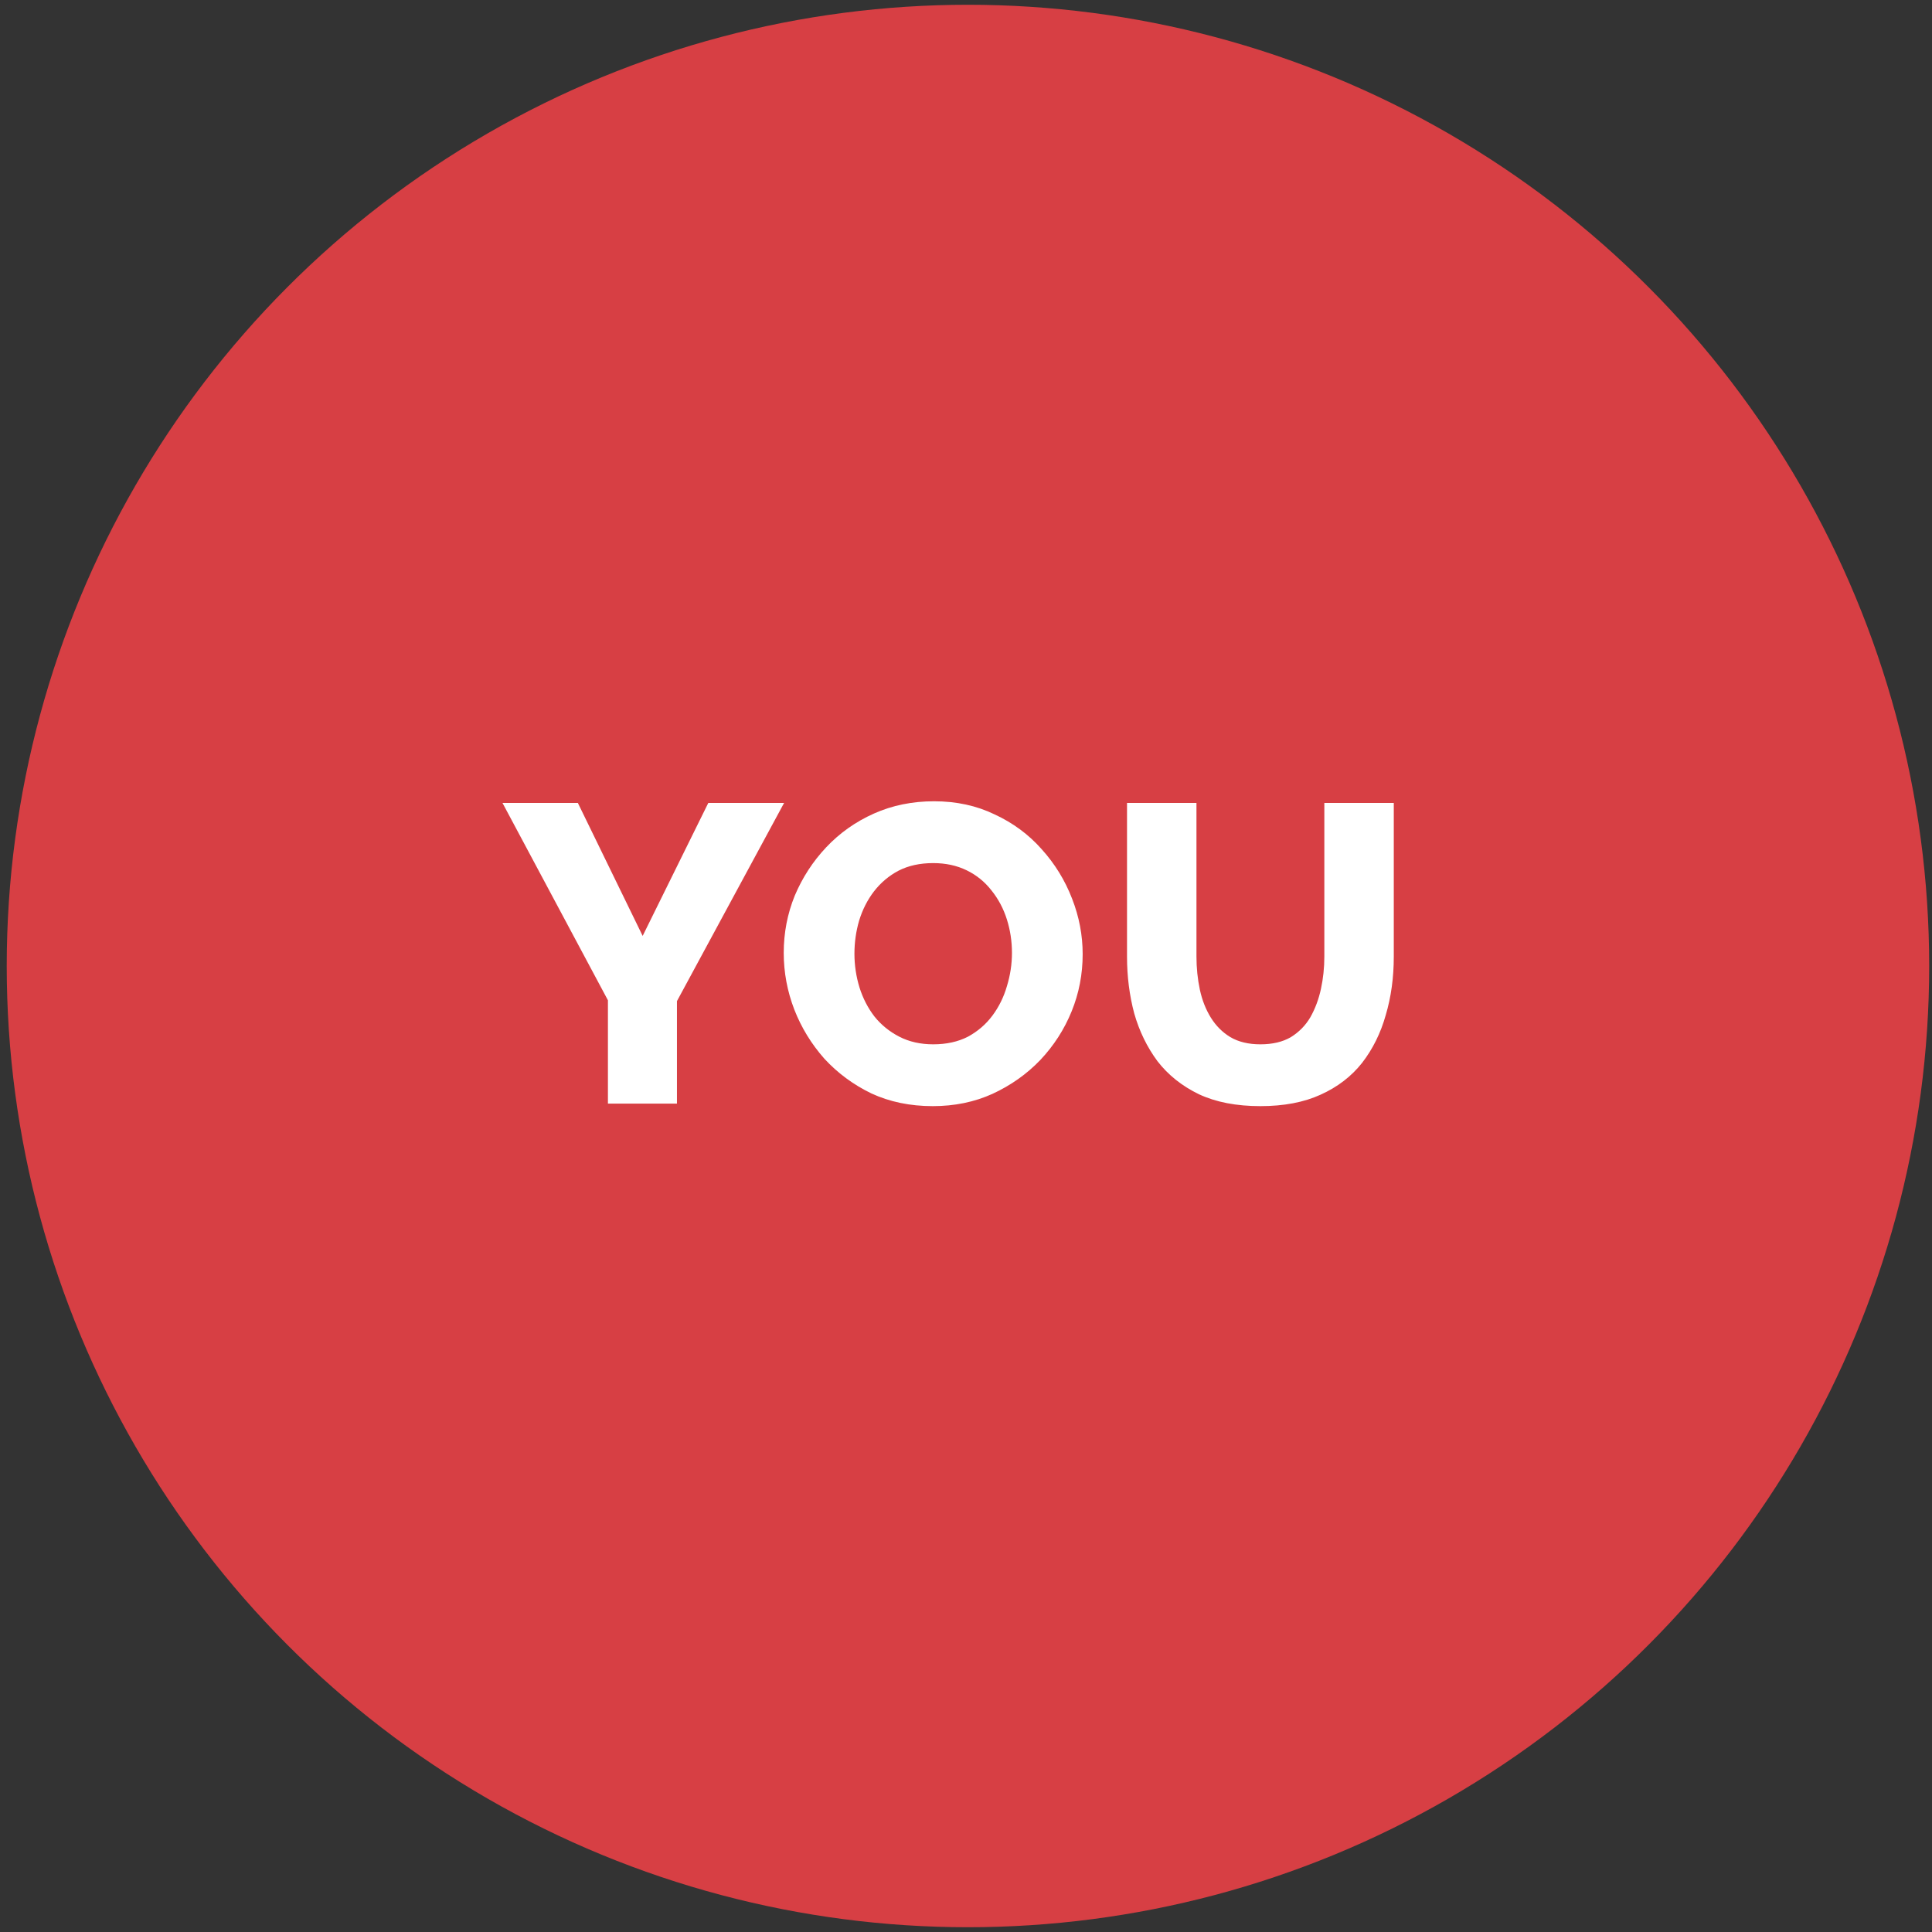
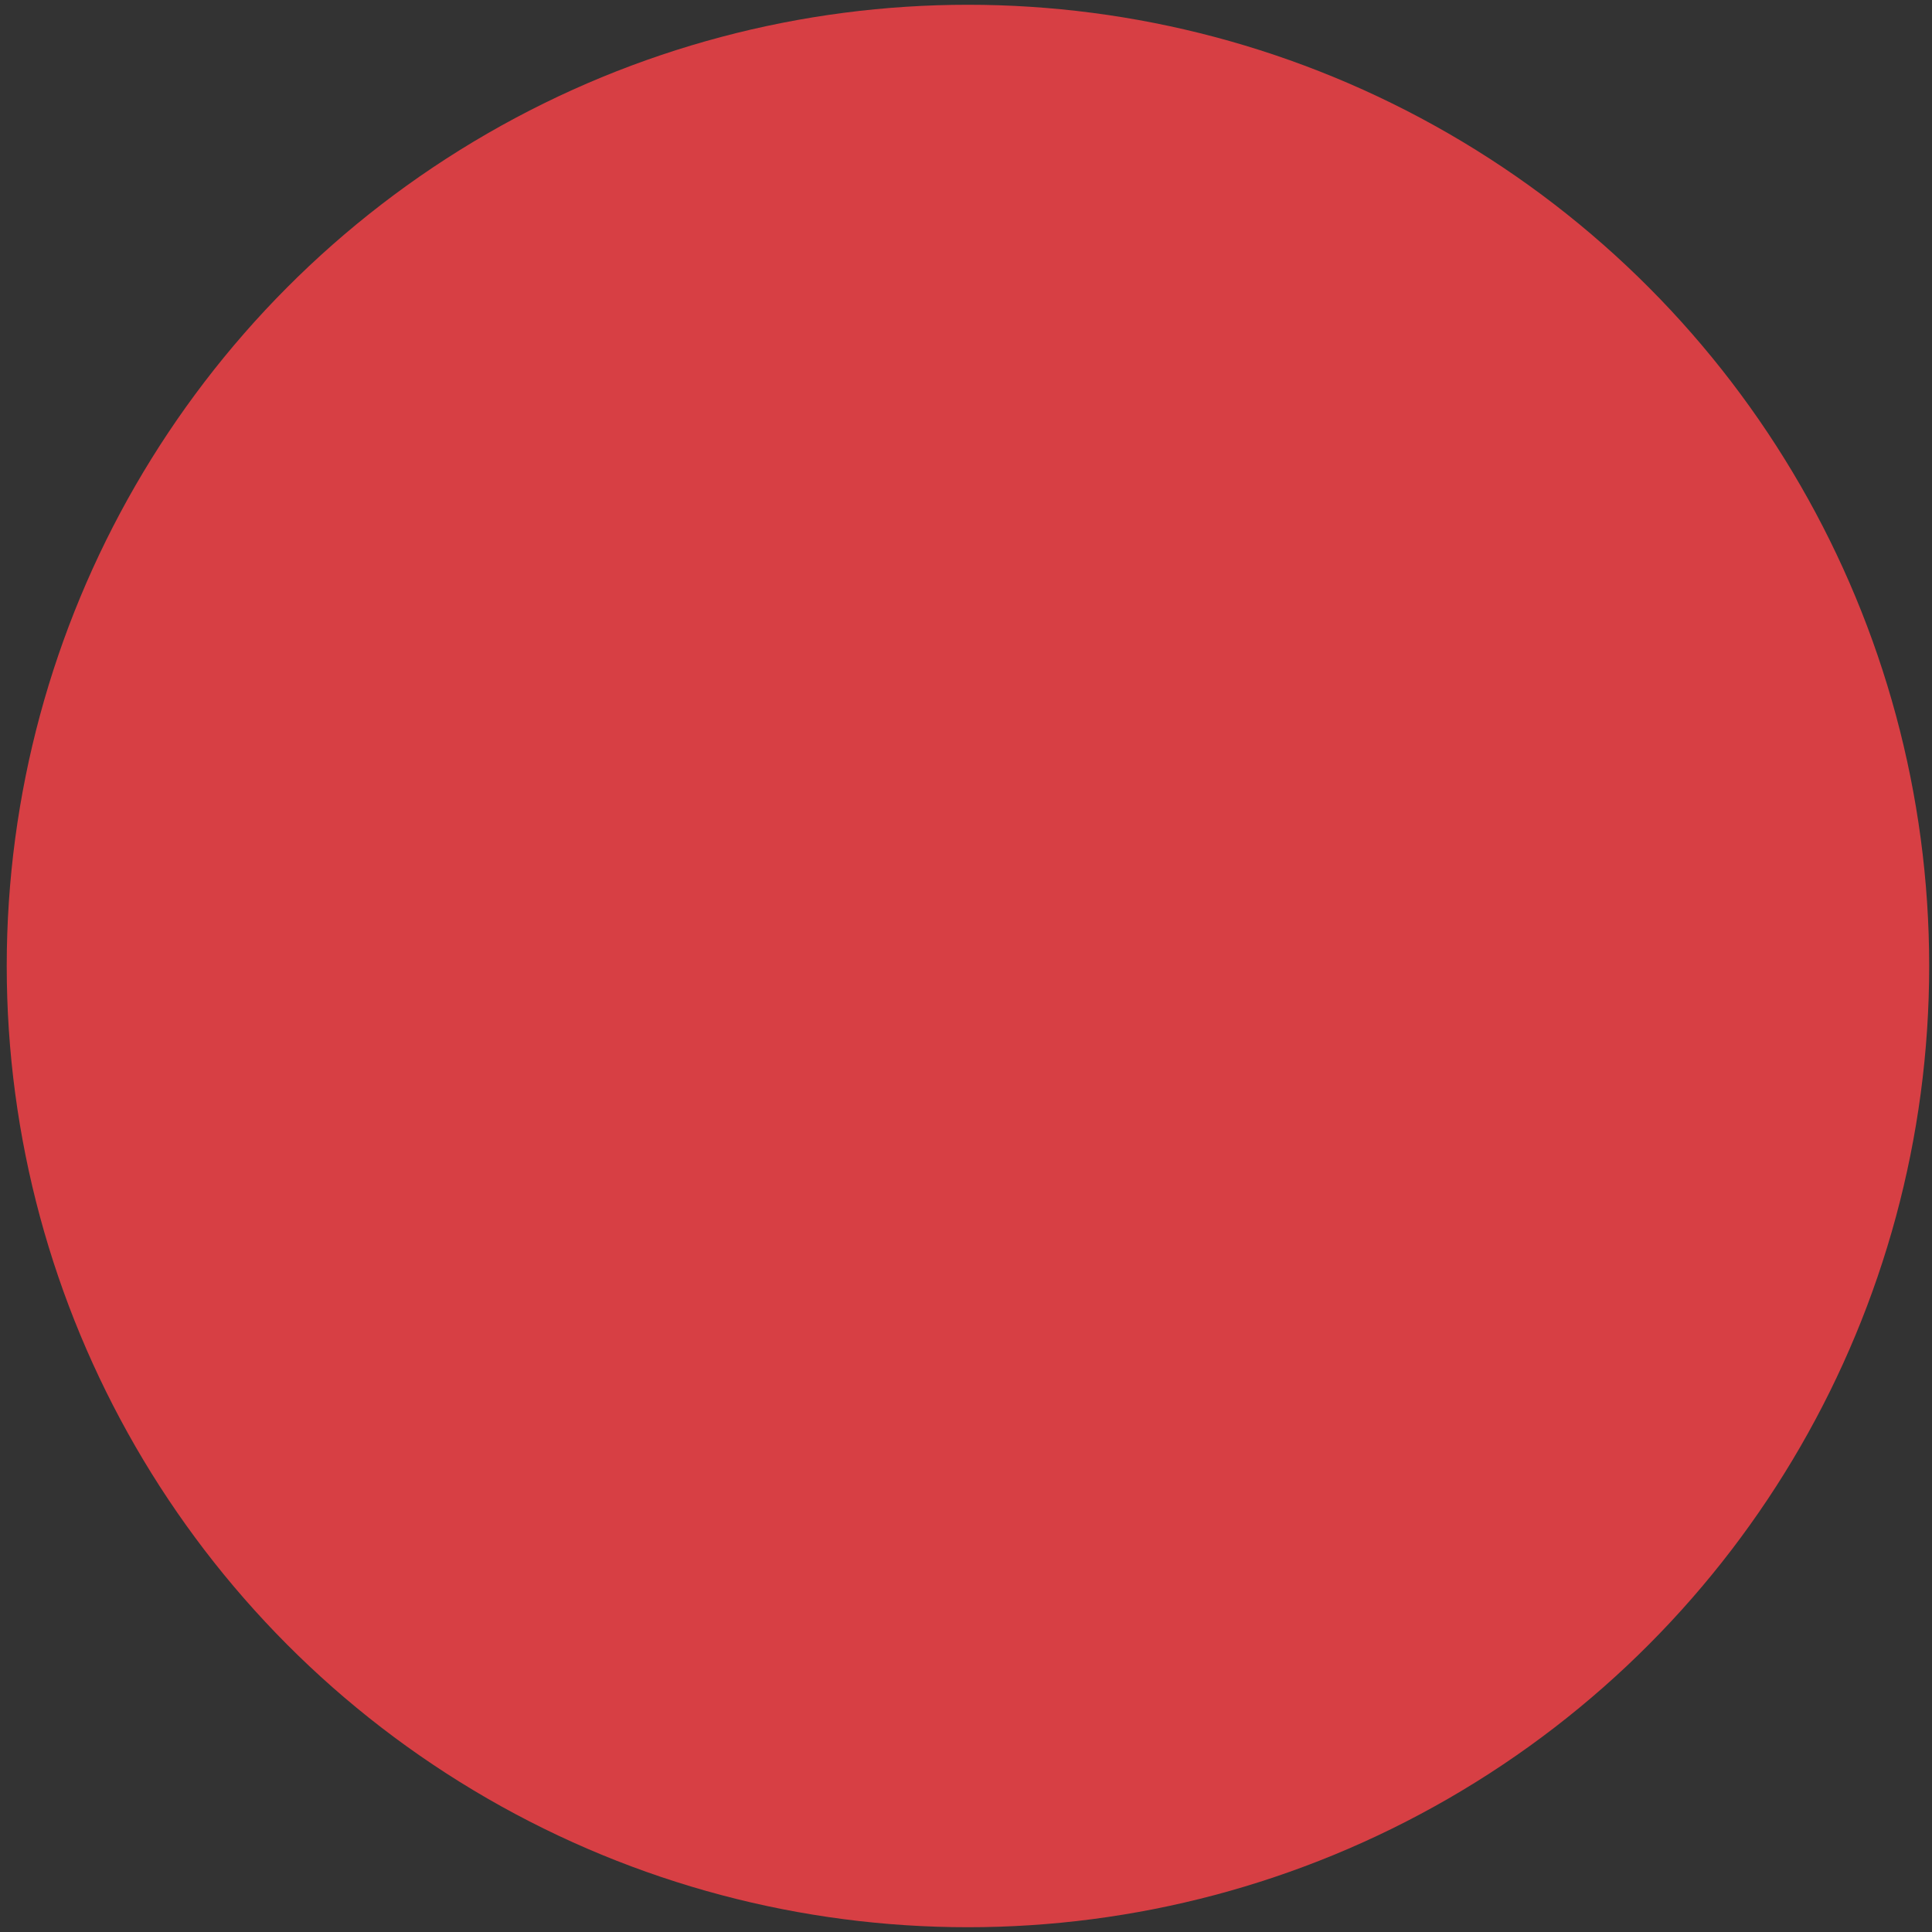
<svg xmlns="http://www.w3.org/2000/svg" width="160" height="160" viewBox="0 0 160 160" fill="none">
  <rect x="0" y="0" width="160" height="160" fill="#333333" stroke="none" />
  <circle cx="80.162" cy="80" r="79.605" fill="#D73F44" />
-   <path d="M47.857 66.498L53.222 77.509L58.657 66.498H64.934L56.062 82.909V91.395H50.346V82.839L41.615 66.498H47.857ZM77.249 91.605C75.378 91.605 73.683 91.255 72.164 90.553C70.668 89.829 69.37 88.87 68.272 87.678C67.196 86.462 66.366 85.107 65.782 83.61C65.198 82.091 64.905 80.525 64.905 78.912C64.905 77.252 65.209 75.674 65.817 74.178C66.448 72.682 67.313 71.349 68.412 70.18C69.534 68.988 70.855 68.053 72.374 67.375C73.894 66.697 75.554 66.358 77.354 66.358C79.201 66.358 80.872 66.72 82.368 67.445C83.888 68.146 85.185 69.105 86.26 70.32C87.359 71.536 88.201 72.904 88.785 74.423C89.37 75.919 89.662 77.451 89.662 79.017C89.662 80.677 89.358 82.254 88.75 83.751C88.142 85.247 87.277 86.591 86.155 87.783C85.033 88.952 83.712 89.887 82.193 90.588C80.697 91.266 79.049 91.605 77.249 91.605ZM70.761 78.982C70.761 79.94 70.902 80.875 71.182 81.787C71.463 82.675 71.872 83.47 72.409 84.171C72.97 84.873 73.66 85.434 74.478 85.855C75.296 86.275 76.232 86.486 77.284 86.486C78.382 86.486 79.341 86.275 80.159 85.855C80.977 85.41 81.655 84.826 82.193 84.101C82.73 83.377 83.128 82.57 83.385 81.682C83.665 80.77 83.806 79.847 83.806 78.912C83.806 77.953 83.665 77.03 83.385 76.141C83.105 75.253 82.684 74.458 82.123 73.757C81.562 73.032 80.872 72.471 80.054 72.074C79.236 71.676 78.312 71.478 77.284 71.478C76.185 71.478 75.226 71.688 74.408 72.109C73.613 72.53 72.935 73.102 72.374 73.827C71.837 74.528 71.427 75.335 71.147 76.247C70.89 77.135 70.761 78.047 70.761 78.982ZM104.381 91.605C102.394 91.605 100.699 91.278 99.297 90.624C97.894 89.946 96.749 89.034 95.86 87.888C94.995 86.72 94.352 85.399 93.932 83.926C93.534 82.43 93.335 80.864 93.335 79.227V66.498H99.086V79.227C99.086 80.162 99.18 81.074 99.367 81.962C99.554 82.827 99.858 83.599 100.278 84.277C100.699 84.955 101.237 85.492 101.892 85.89C102.569 86.287 103.399 86.486 104.381 86.486C105.386 86.486 106.228 86.287 106.906 85.89C107.584 85.469 108.122 84.919 108.519 84.242C108.916 83.54 109.209 82.757 109.396 81.892C109.583 81.027 109.676 80.139 109.676 79.227V66.498H115.427V79.227C115.427 80.957 115.205 82.57 114.761 84.066C114.34 85.562 113.685 86.883 112.797 88.029C111.909 89.151 110.763 90.028 109.361 90.659C107.981 91.29 106.321 91.605 104.381 91.605Z" fill="white" />
</svg>